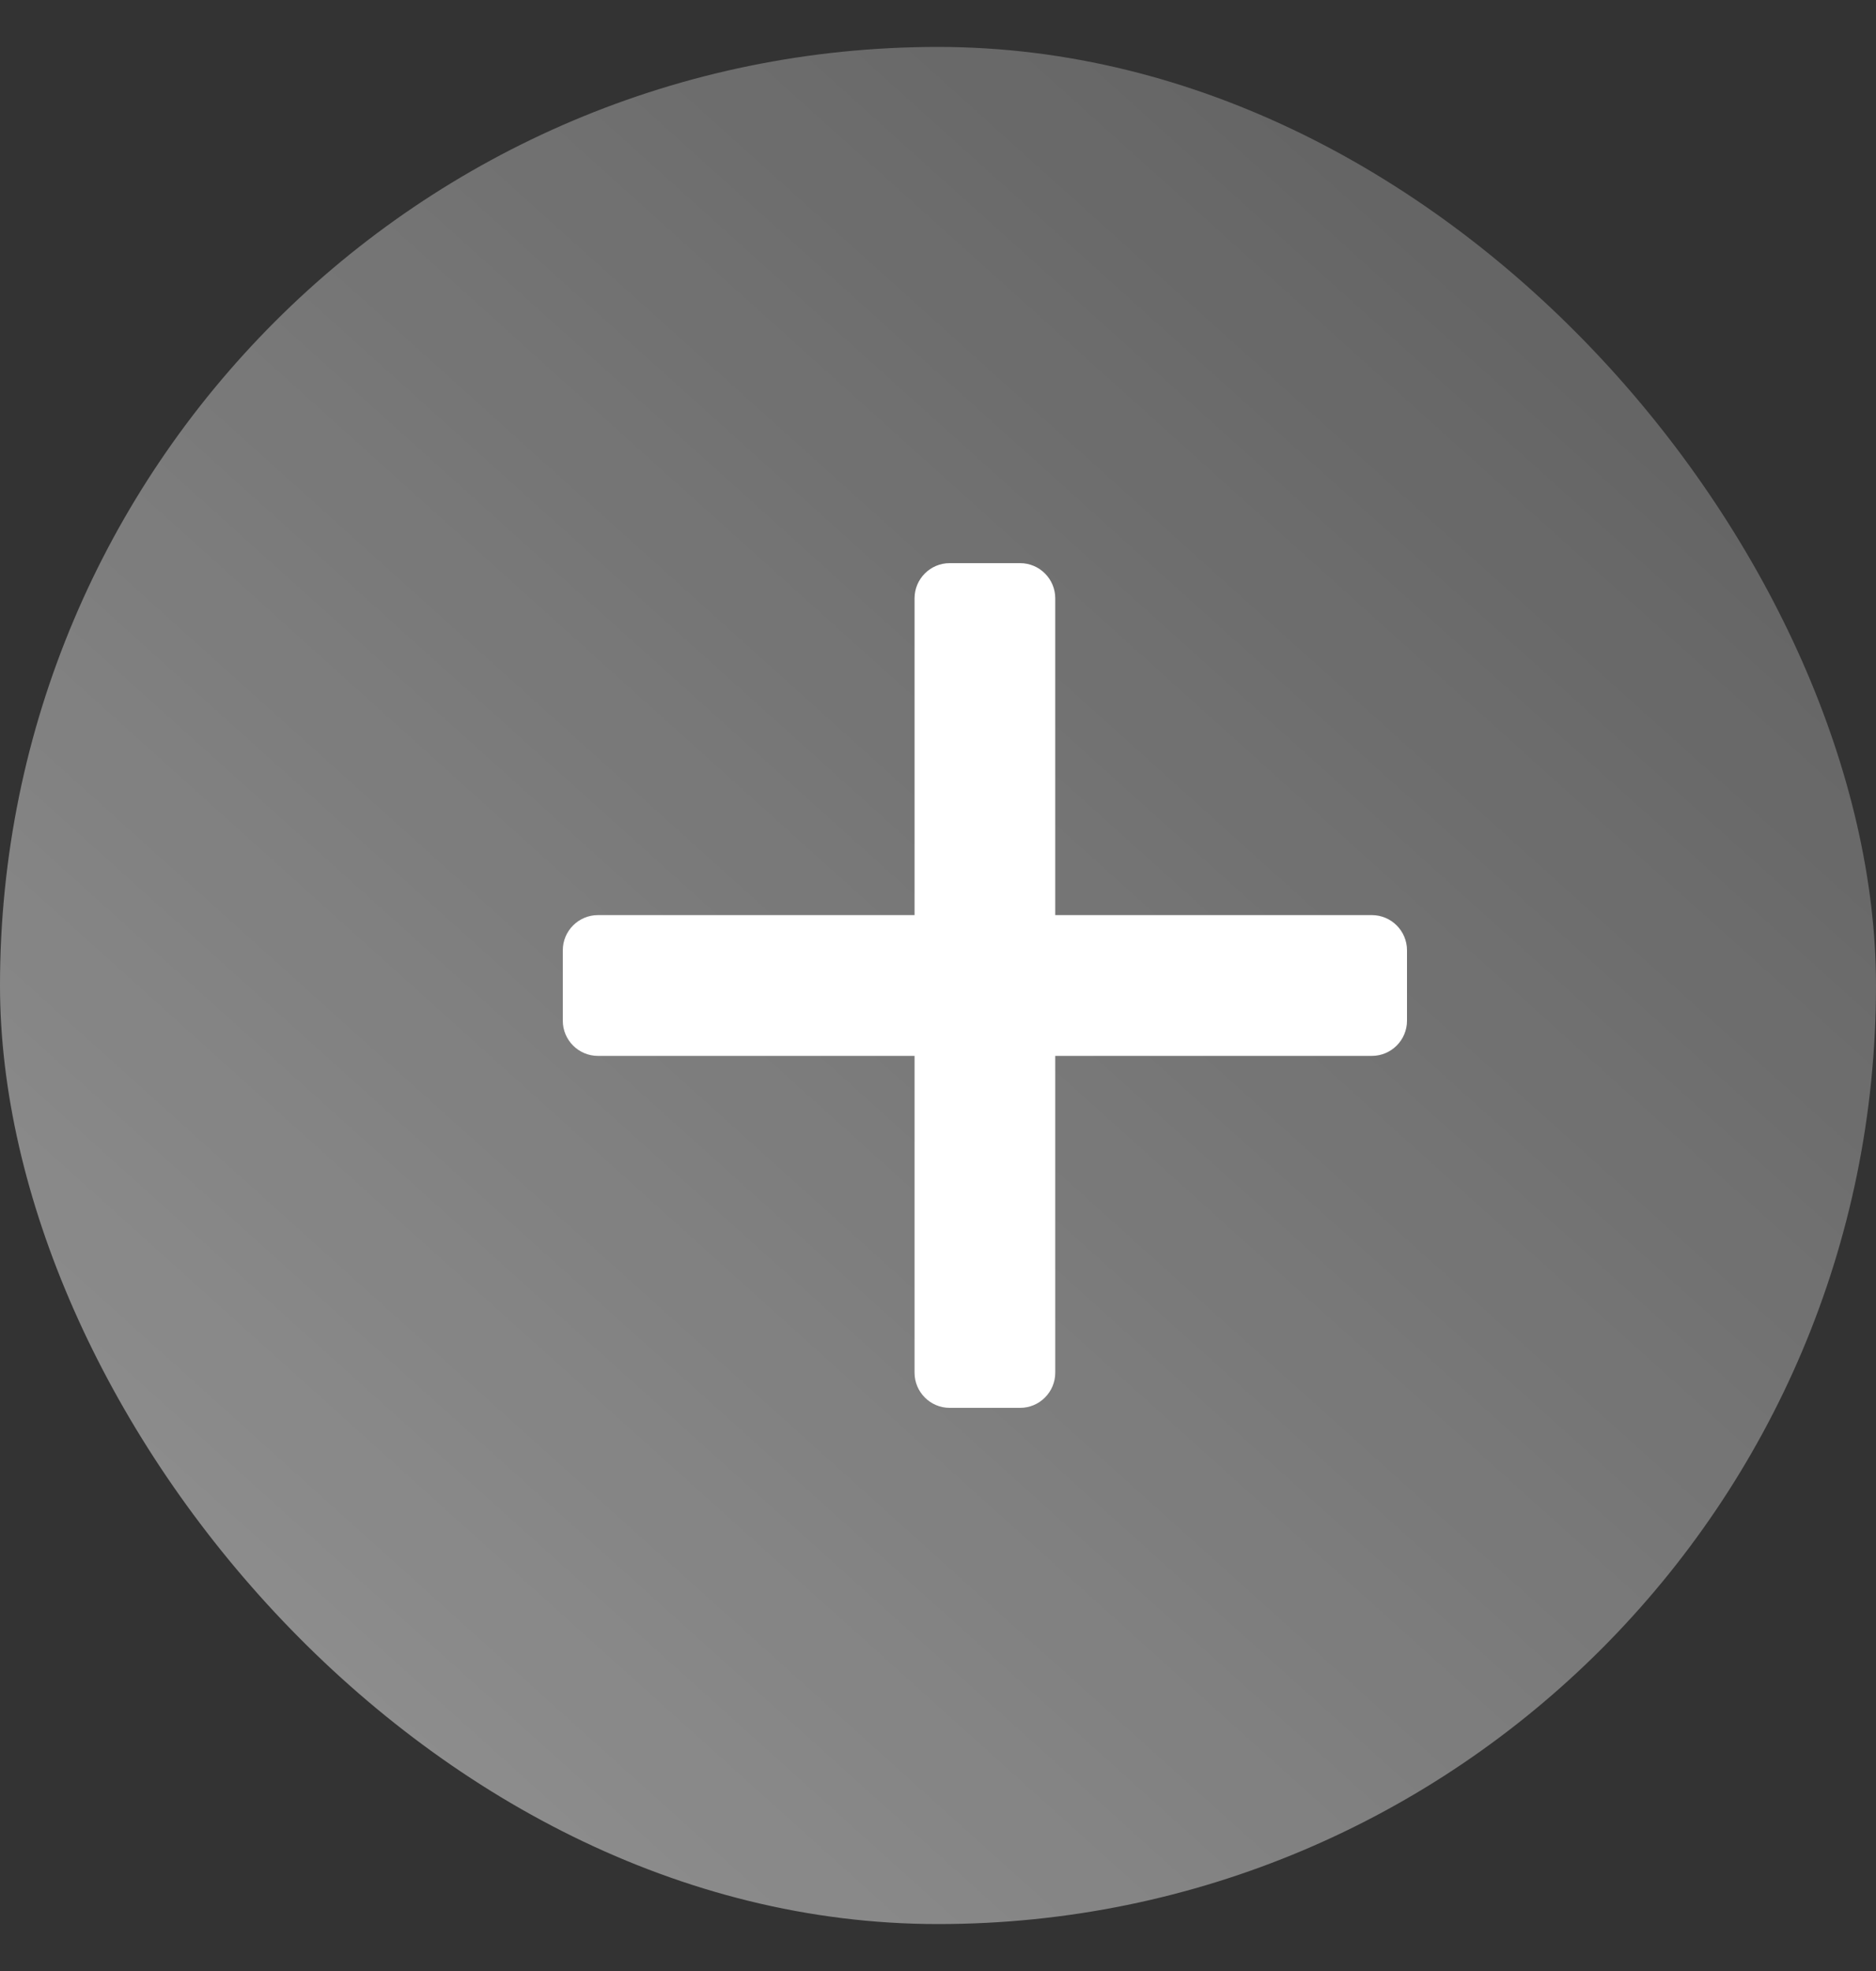
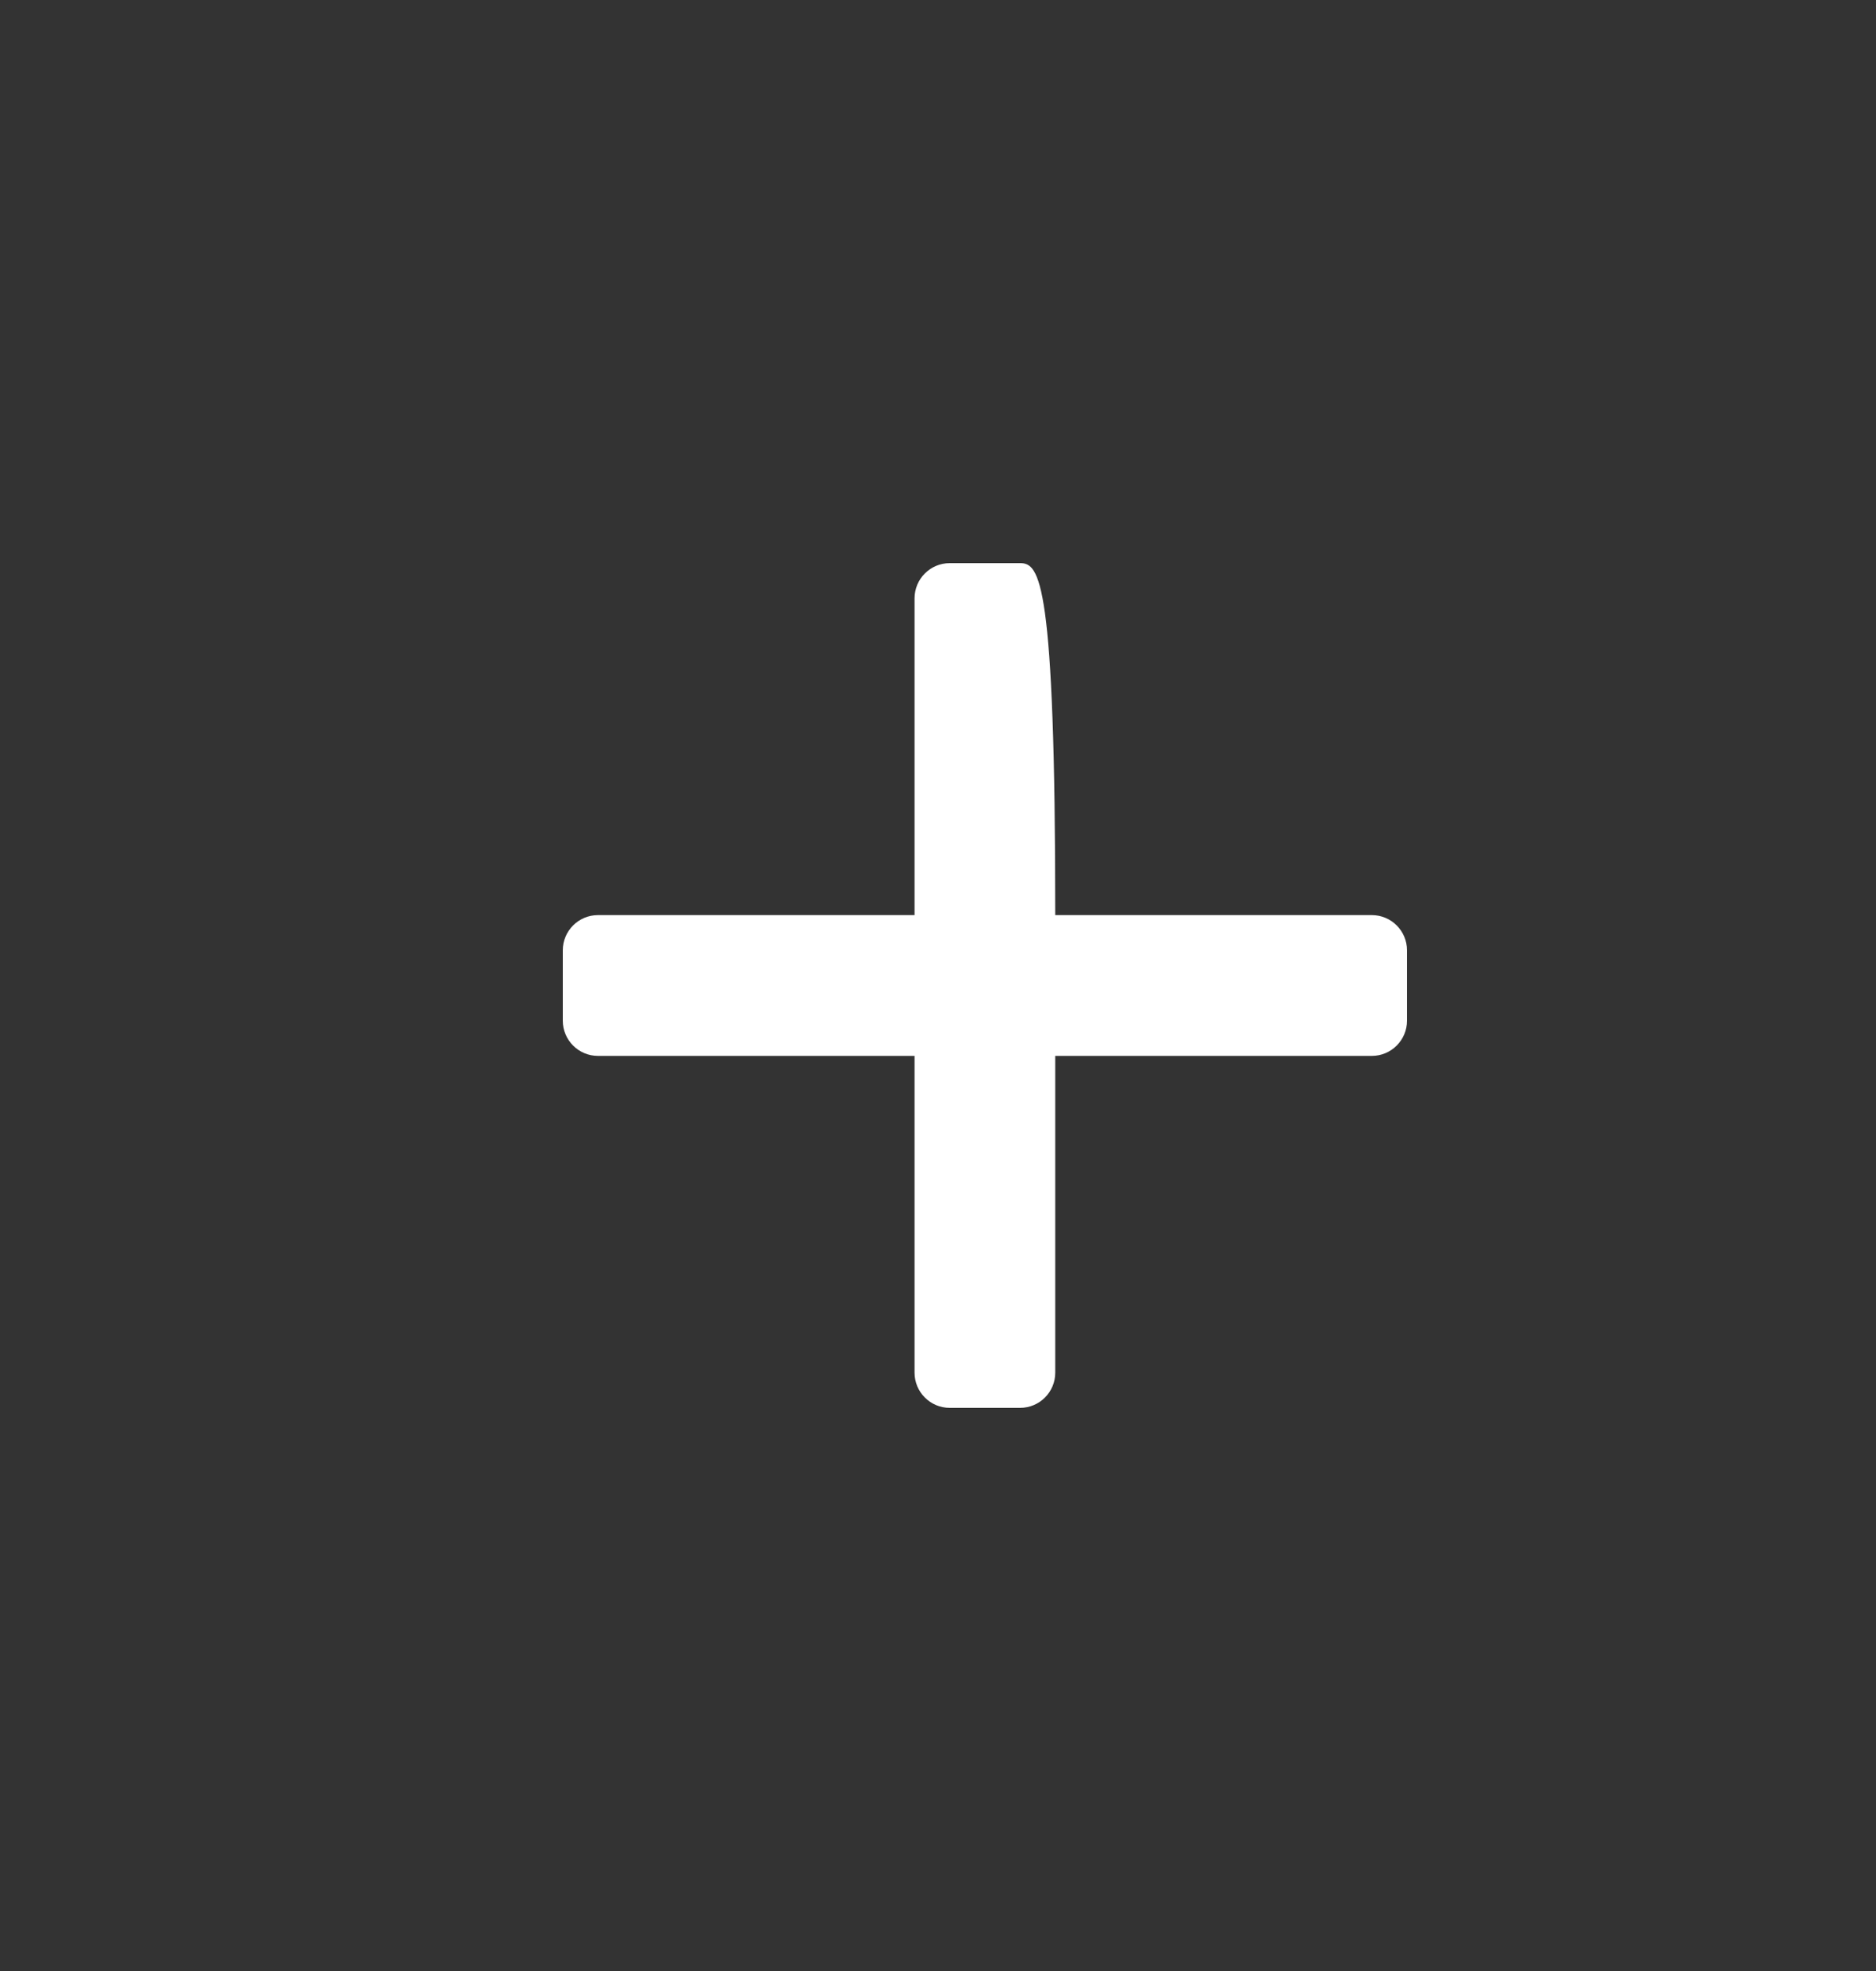
<svg xmlns="http://www.w3.org/2000/svg" width="20" height="21" viewBox="0 0 20 21" fill="none">
  <rect x="0" y="0" width="20" height="21" fill="#333333" stroke="none" />
-   <rect y="0.5" width="20" height="20" rx="10" fill="url(#paint0_linear_218_1931)" />
-   <path d="M14.625 9.75H11.25V6.375C11.25 6.168 11.082 6 10.875 6H10.125C9.918 6 9.75 6.168 9.75 6.375V9.75H6.375C6.168 9.75 6 9.918 6 10.125V10.875C6 11.082 6.168 11.25 6.375 11.25H9.75V14.625C9.75 14.832 9.918 15 10.125 15H10.875C11.082 15 11.25 14.832 11.25 14.625V11.25H14.625C14.832 11.25 15 11.082 15 10.875V10.125C15 9.918 14.832 9.75 14.625 9.75Z" fill="white" />
+   <path d="M14.625 9.75H11.25C11.25 6.168 11.082 6 10.875 6H10.125C9.918 6 9.75 6.168 9.75 6.375V9.75H6.375C6.168 9.75 6 9.918 6 10.125V10.875C6 11.082 6.168 11.25 6.375 11.25H9.75V14.625C9.75 14.832 9.918 15 10.125 15H10.875C11.082 15 11.25 14.832 11.25 14.625V11.25H14.625C14.832 11.25 15 11.082 15 10.875V10.125C15 9.918 14.832 9.75 14.625 9.75Z" fill="white" />
  <defs>
    <linearGradient id="paint0_linear_218_1931" x1="-20" y1="33" x2="16" y2="-7" gradientUnits="userSpaceOnUse">
      <stop stop-color="white" stop-opacity="0.71" />
      <stop offset="1" stop-color="white" stop-opacity="0.17" />
    </linearGradient>
  </defs>
</svg>